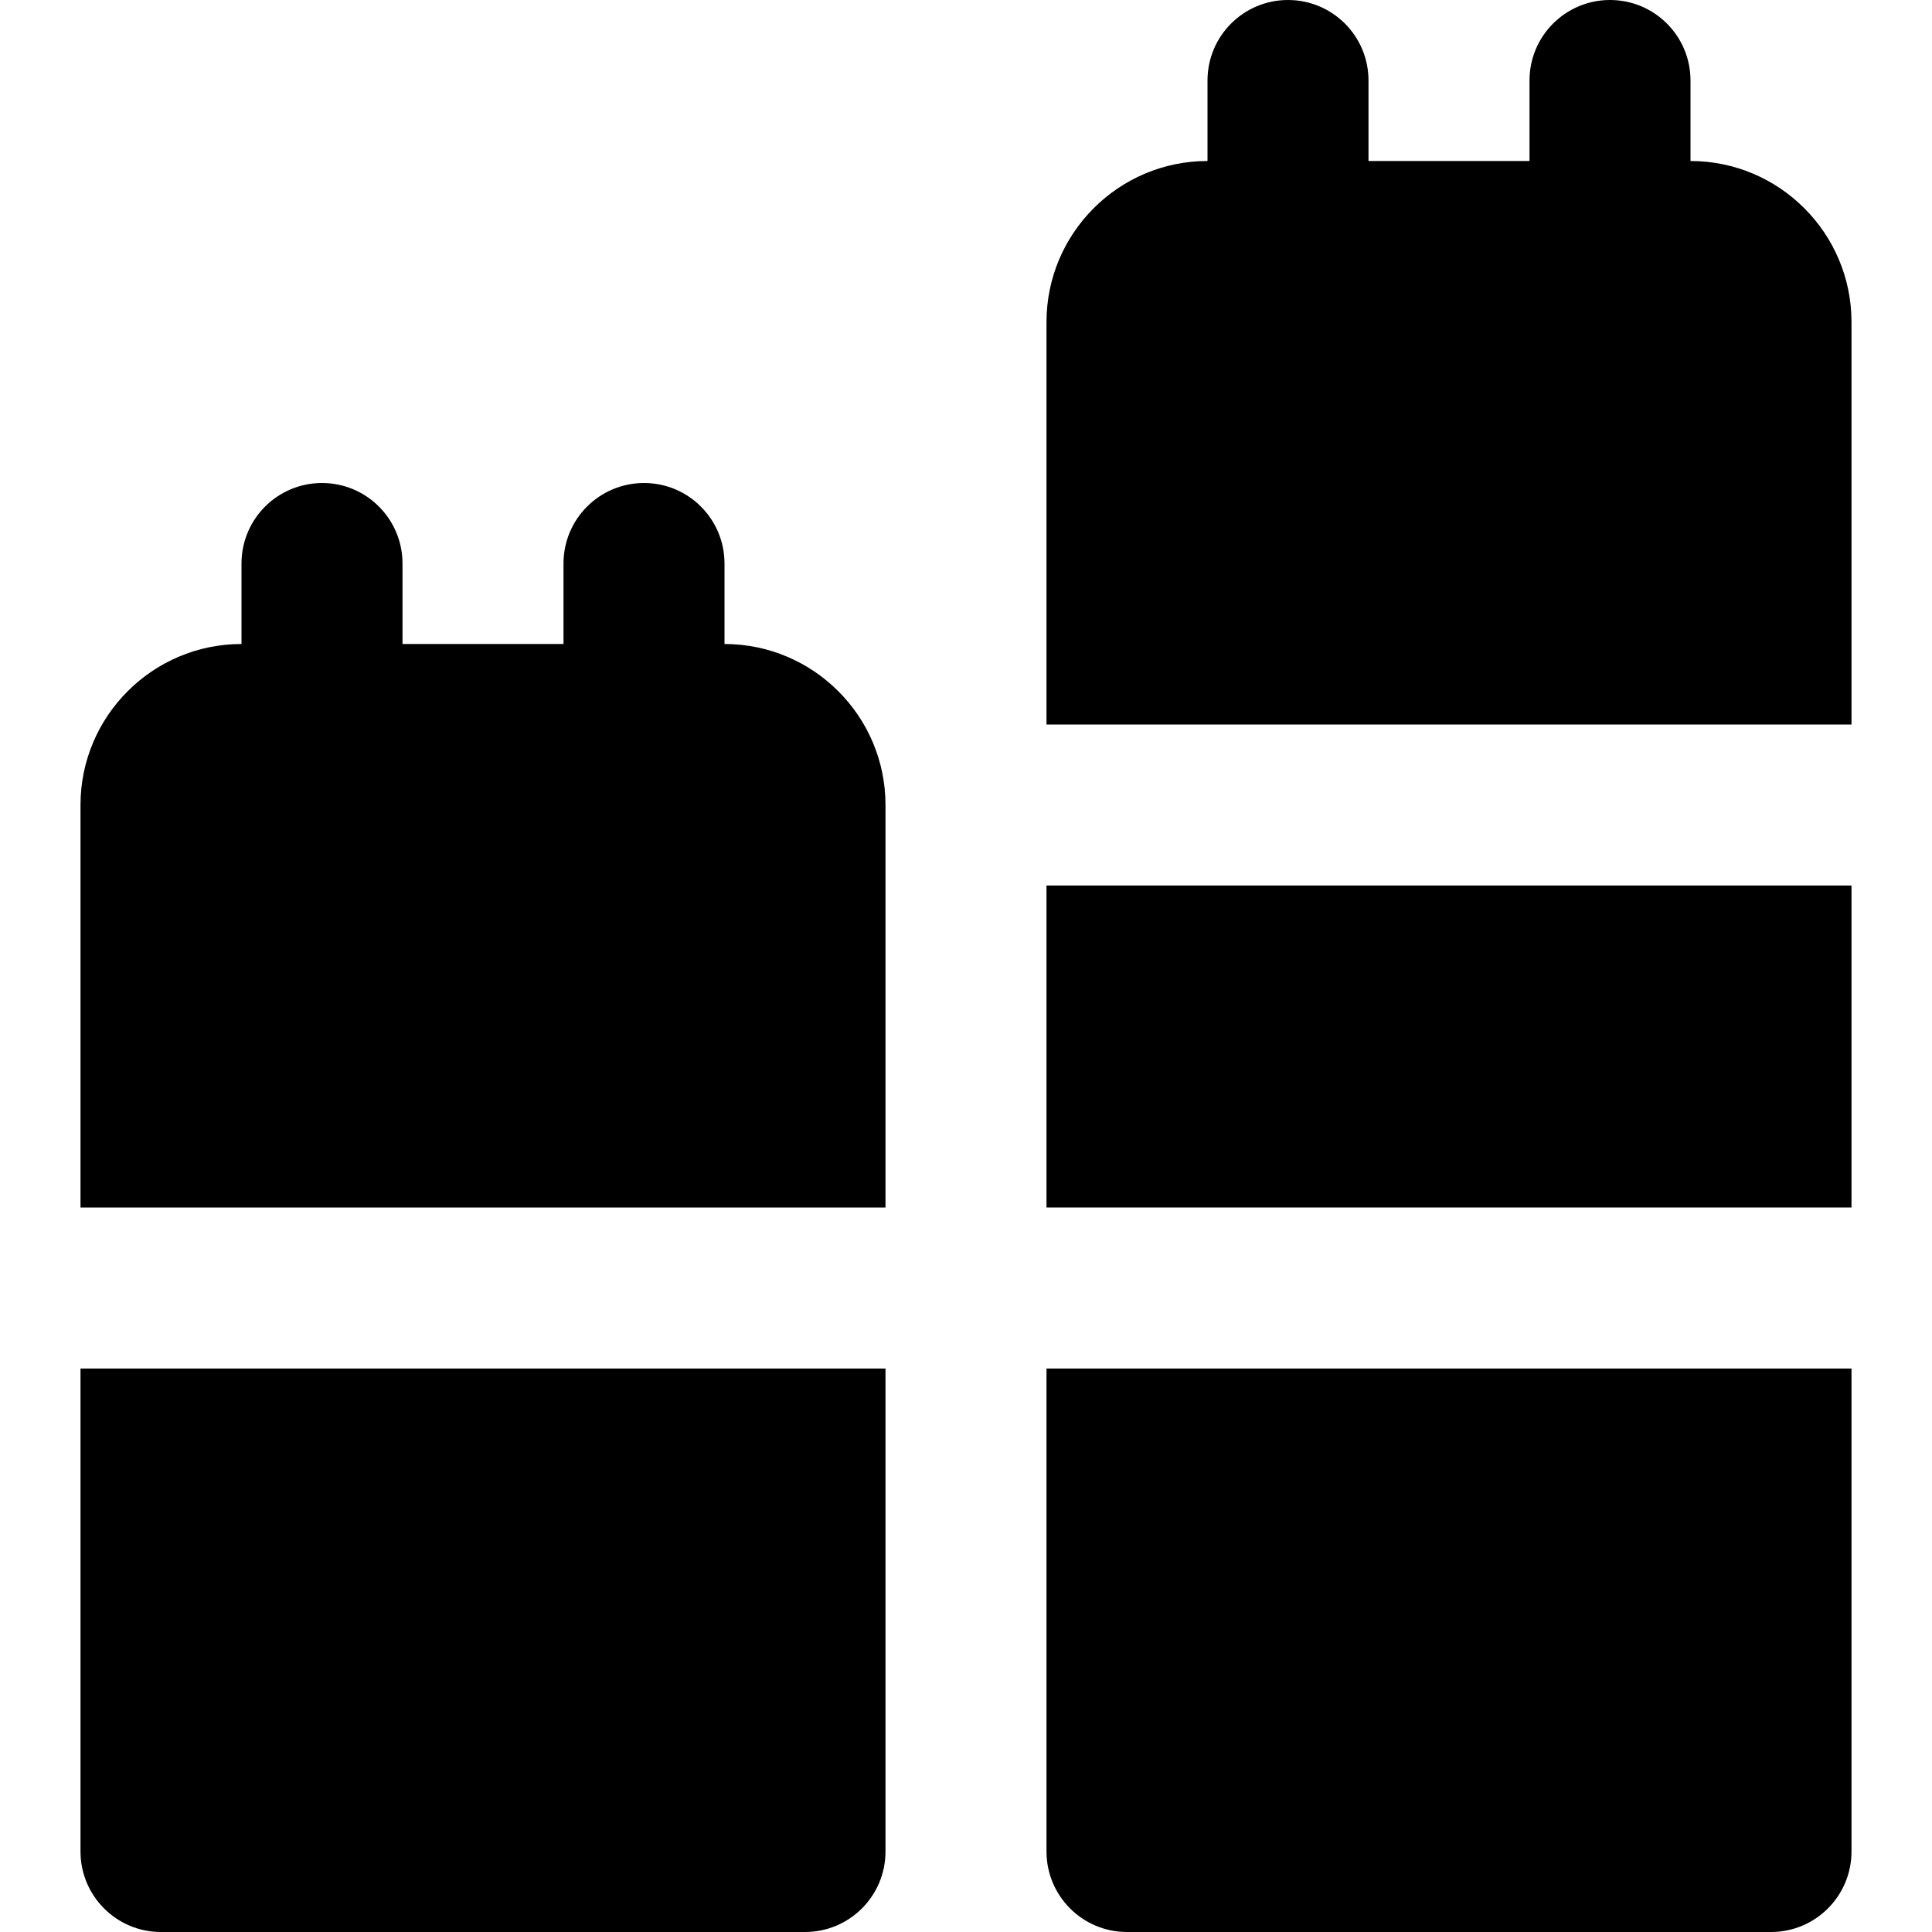
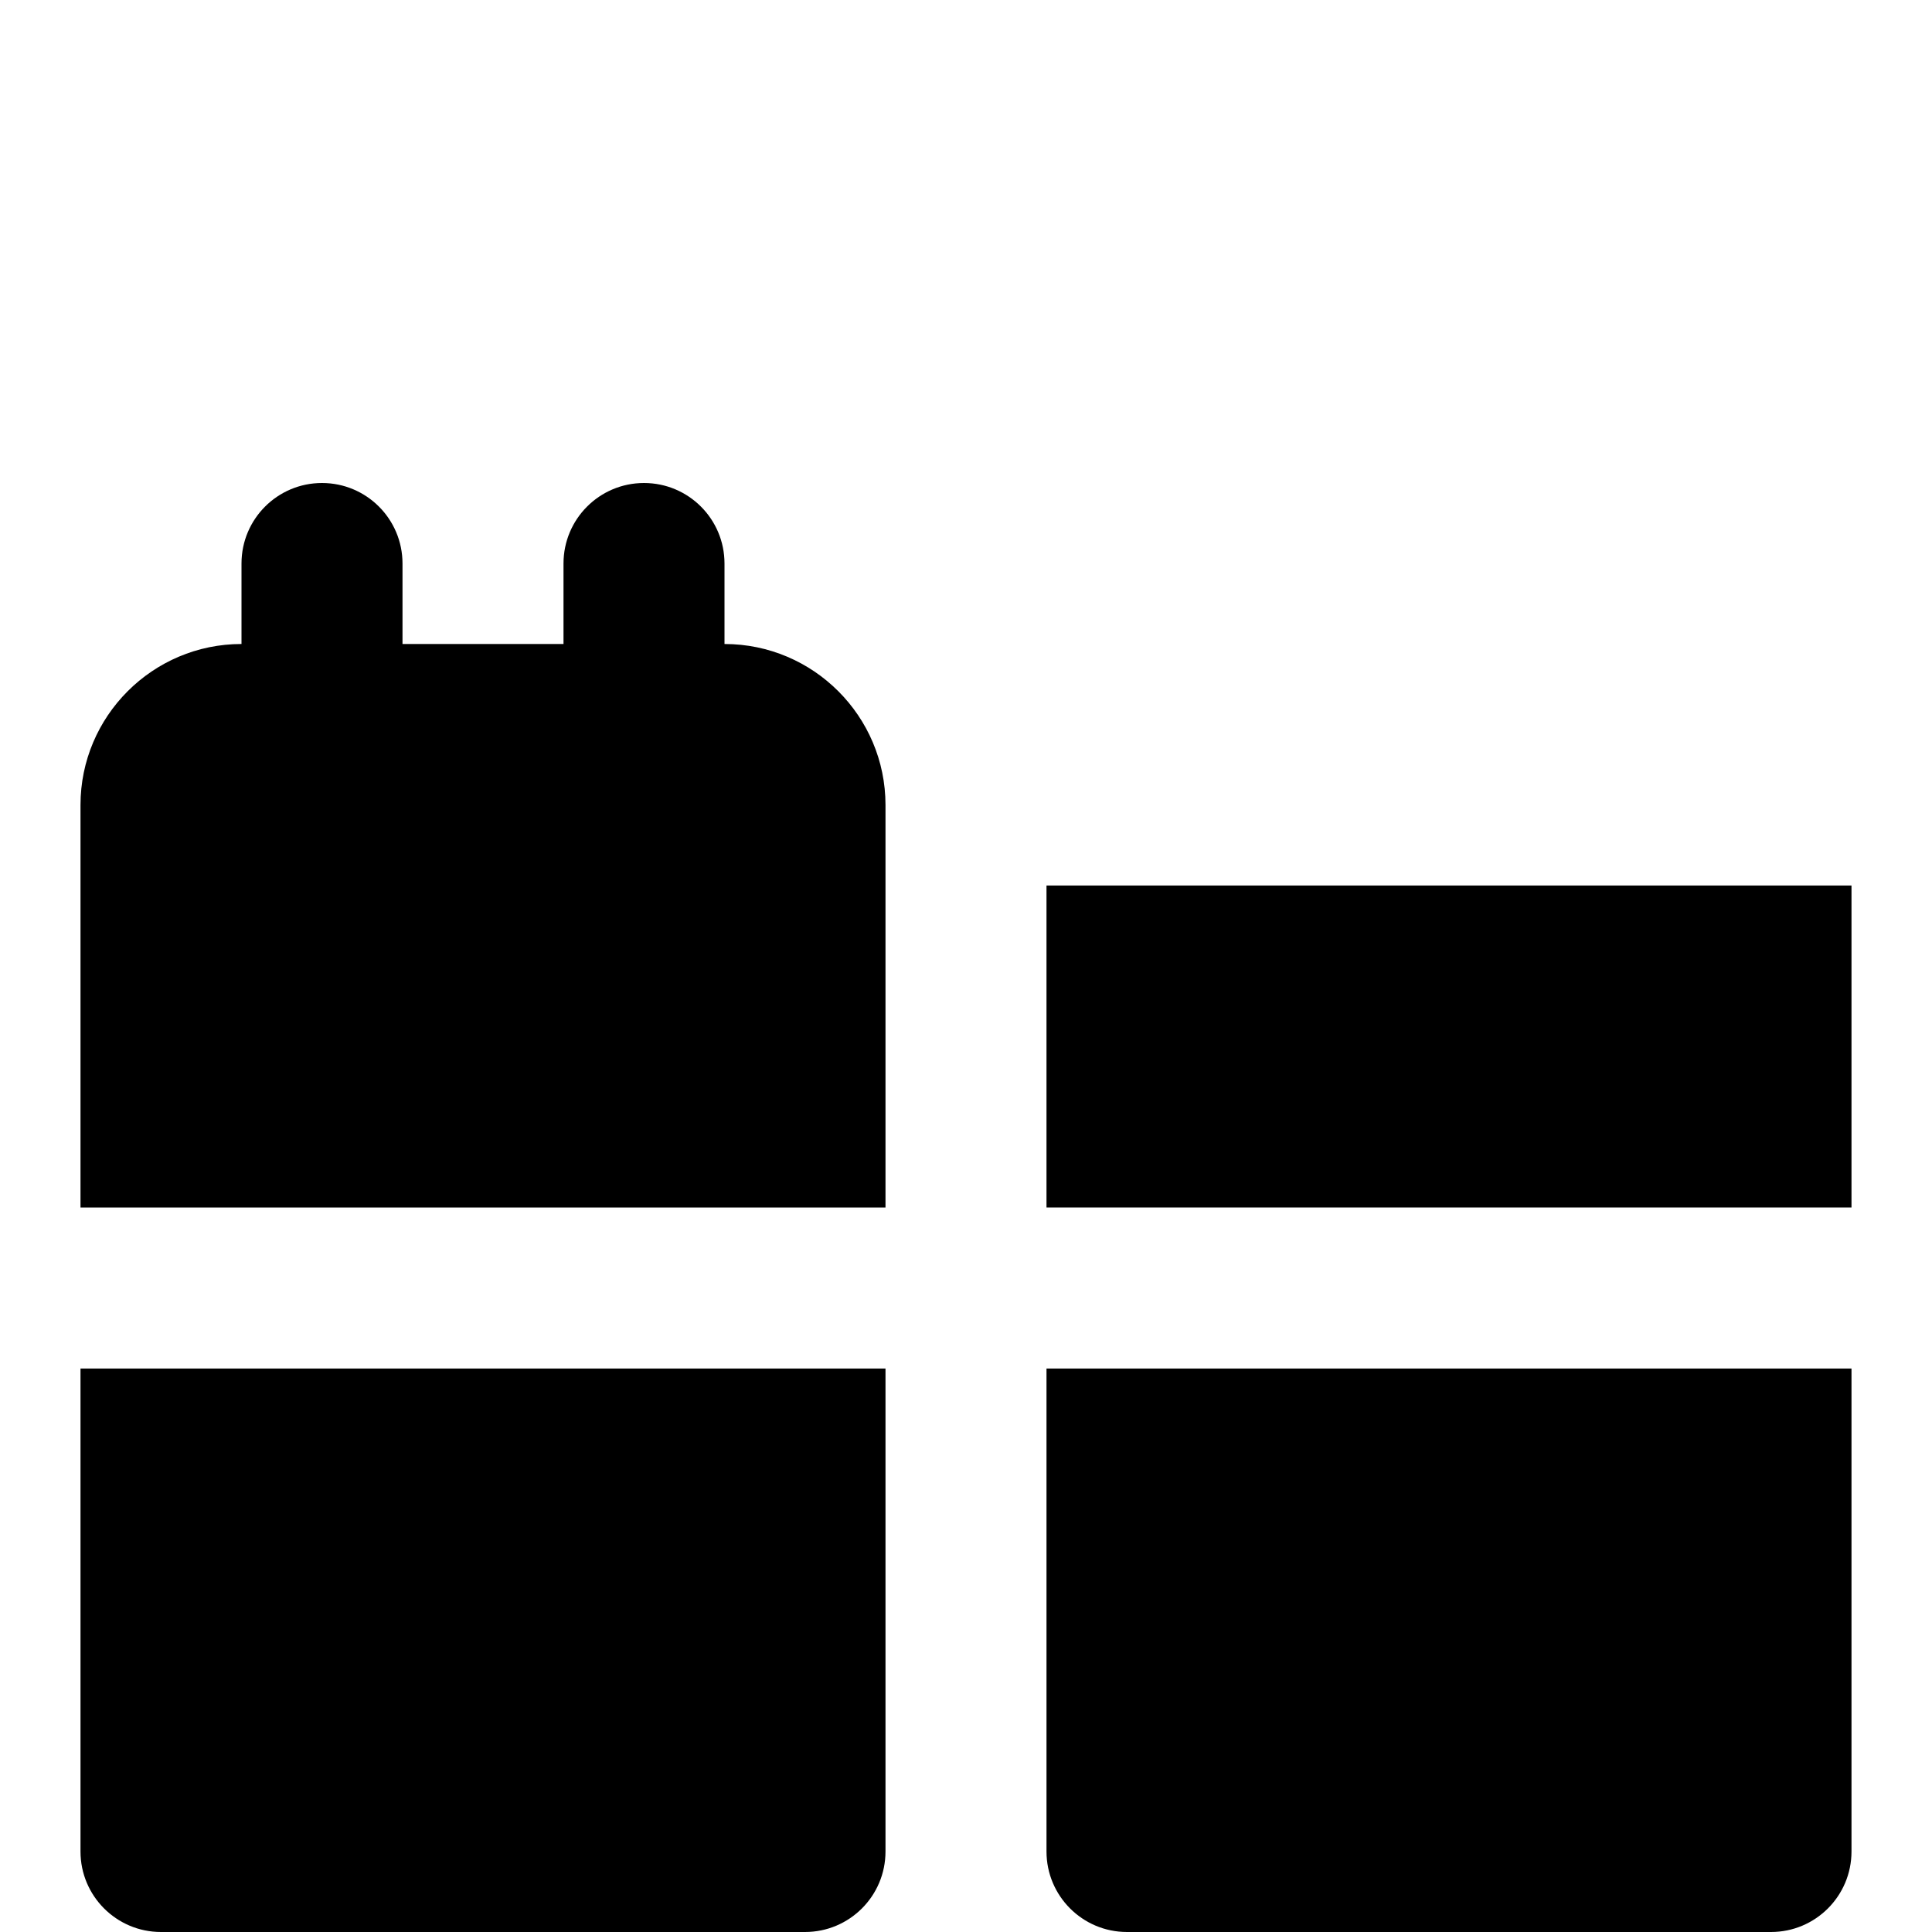
<svg xmlns="http://www.w3.org/2000/svg" fill="#000000" version="1.1" id="Layer_1" viewBox="0 0 512 512" xml:space="preserve">
  <g>
    <g>
      <g>
        <path d="M192,170.667v-21.333c0-11.776-9.536-21.333-21.333-21.333c-11.797,0-21.333,9.557-21.333,21.333v21.333h-42.667v-21.333     c0-11.776-9.536-21.333-21.333-21.333C73.536,128,64,137.557,64,149.333v21.333c-23.531,0-42.667,19.136-42.667,42.667V320     h213.333V213.333C234.667,189.803,215.531,170.667,192,170.667z" />
        <path d="M21.333,490.667c0,11.776,9.536,21.333,21.333,21.333h170.667c11.797,0,21.333-9.557,21.333-21.333v-128H21.333V490.667z     " />
        <rect x="277.333" y="234.667" width="213.333" height="85.333" />
        <path d="M277.333,490.667c0,11.776,9.536,21.333,21.333,21.333h170.667c11.797,0,21.333-9.557,21.333-21.333v-128H277.333     V490.667z" />
-         <path d="M448,42.667V21.333C448,9.557,438.464,0,426.667,0c-11.797,0-21.333,9.557-21.333,21.333v21.333h-42.667V21.333     C362.667,9.557,353.131,0,341.333,0C329.536,0,320,9.557,320,21.333v21.333c-23.531,0-42.667,19.136-42.667,42.667V192h213.333     V85.333C490.667,61.803,471.531,42.667,448,42.667z" />
      </g>
    </g>
  </g>
</svg>